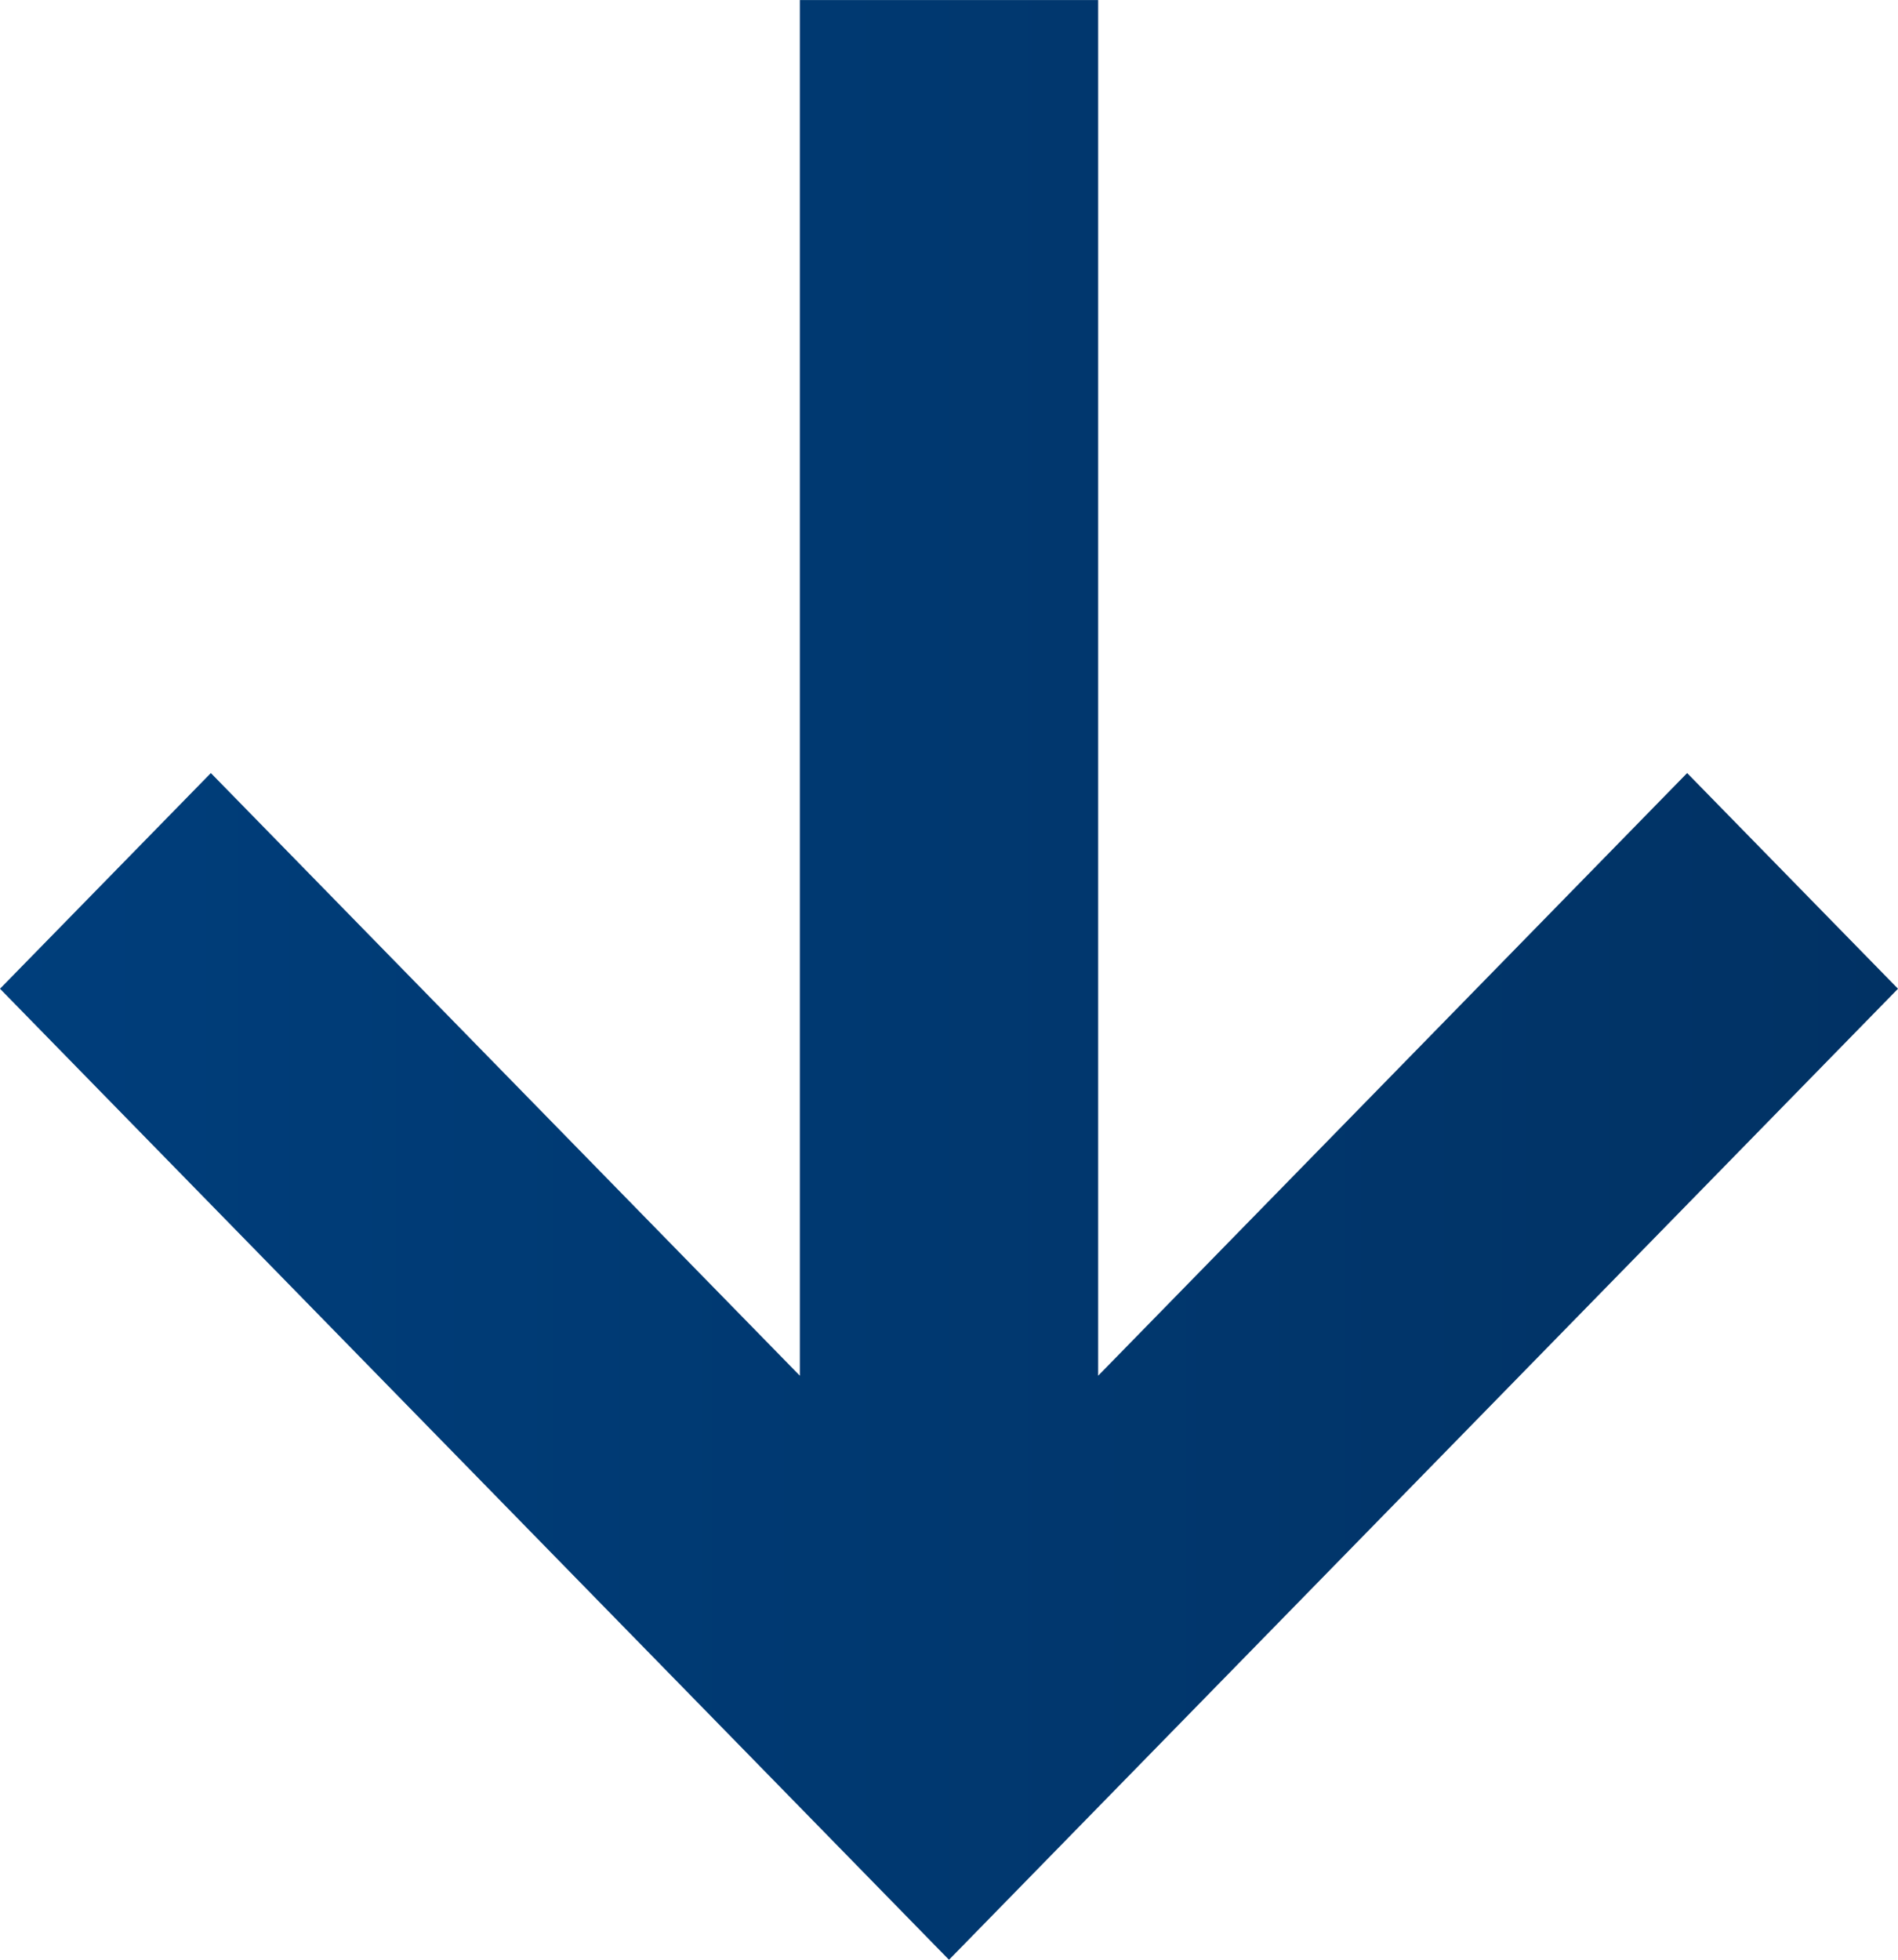
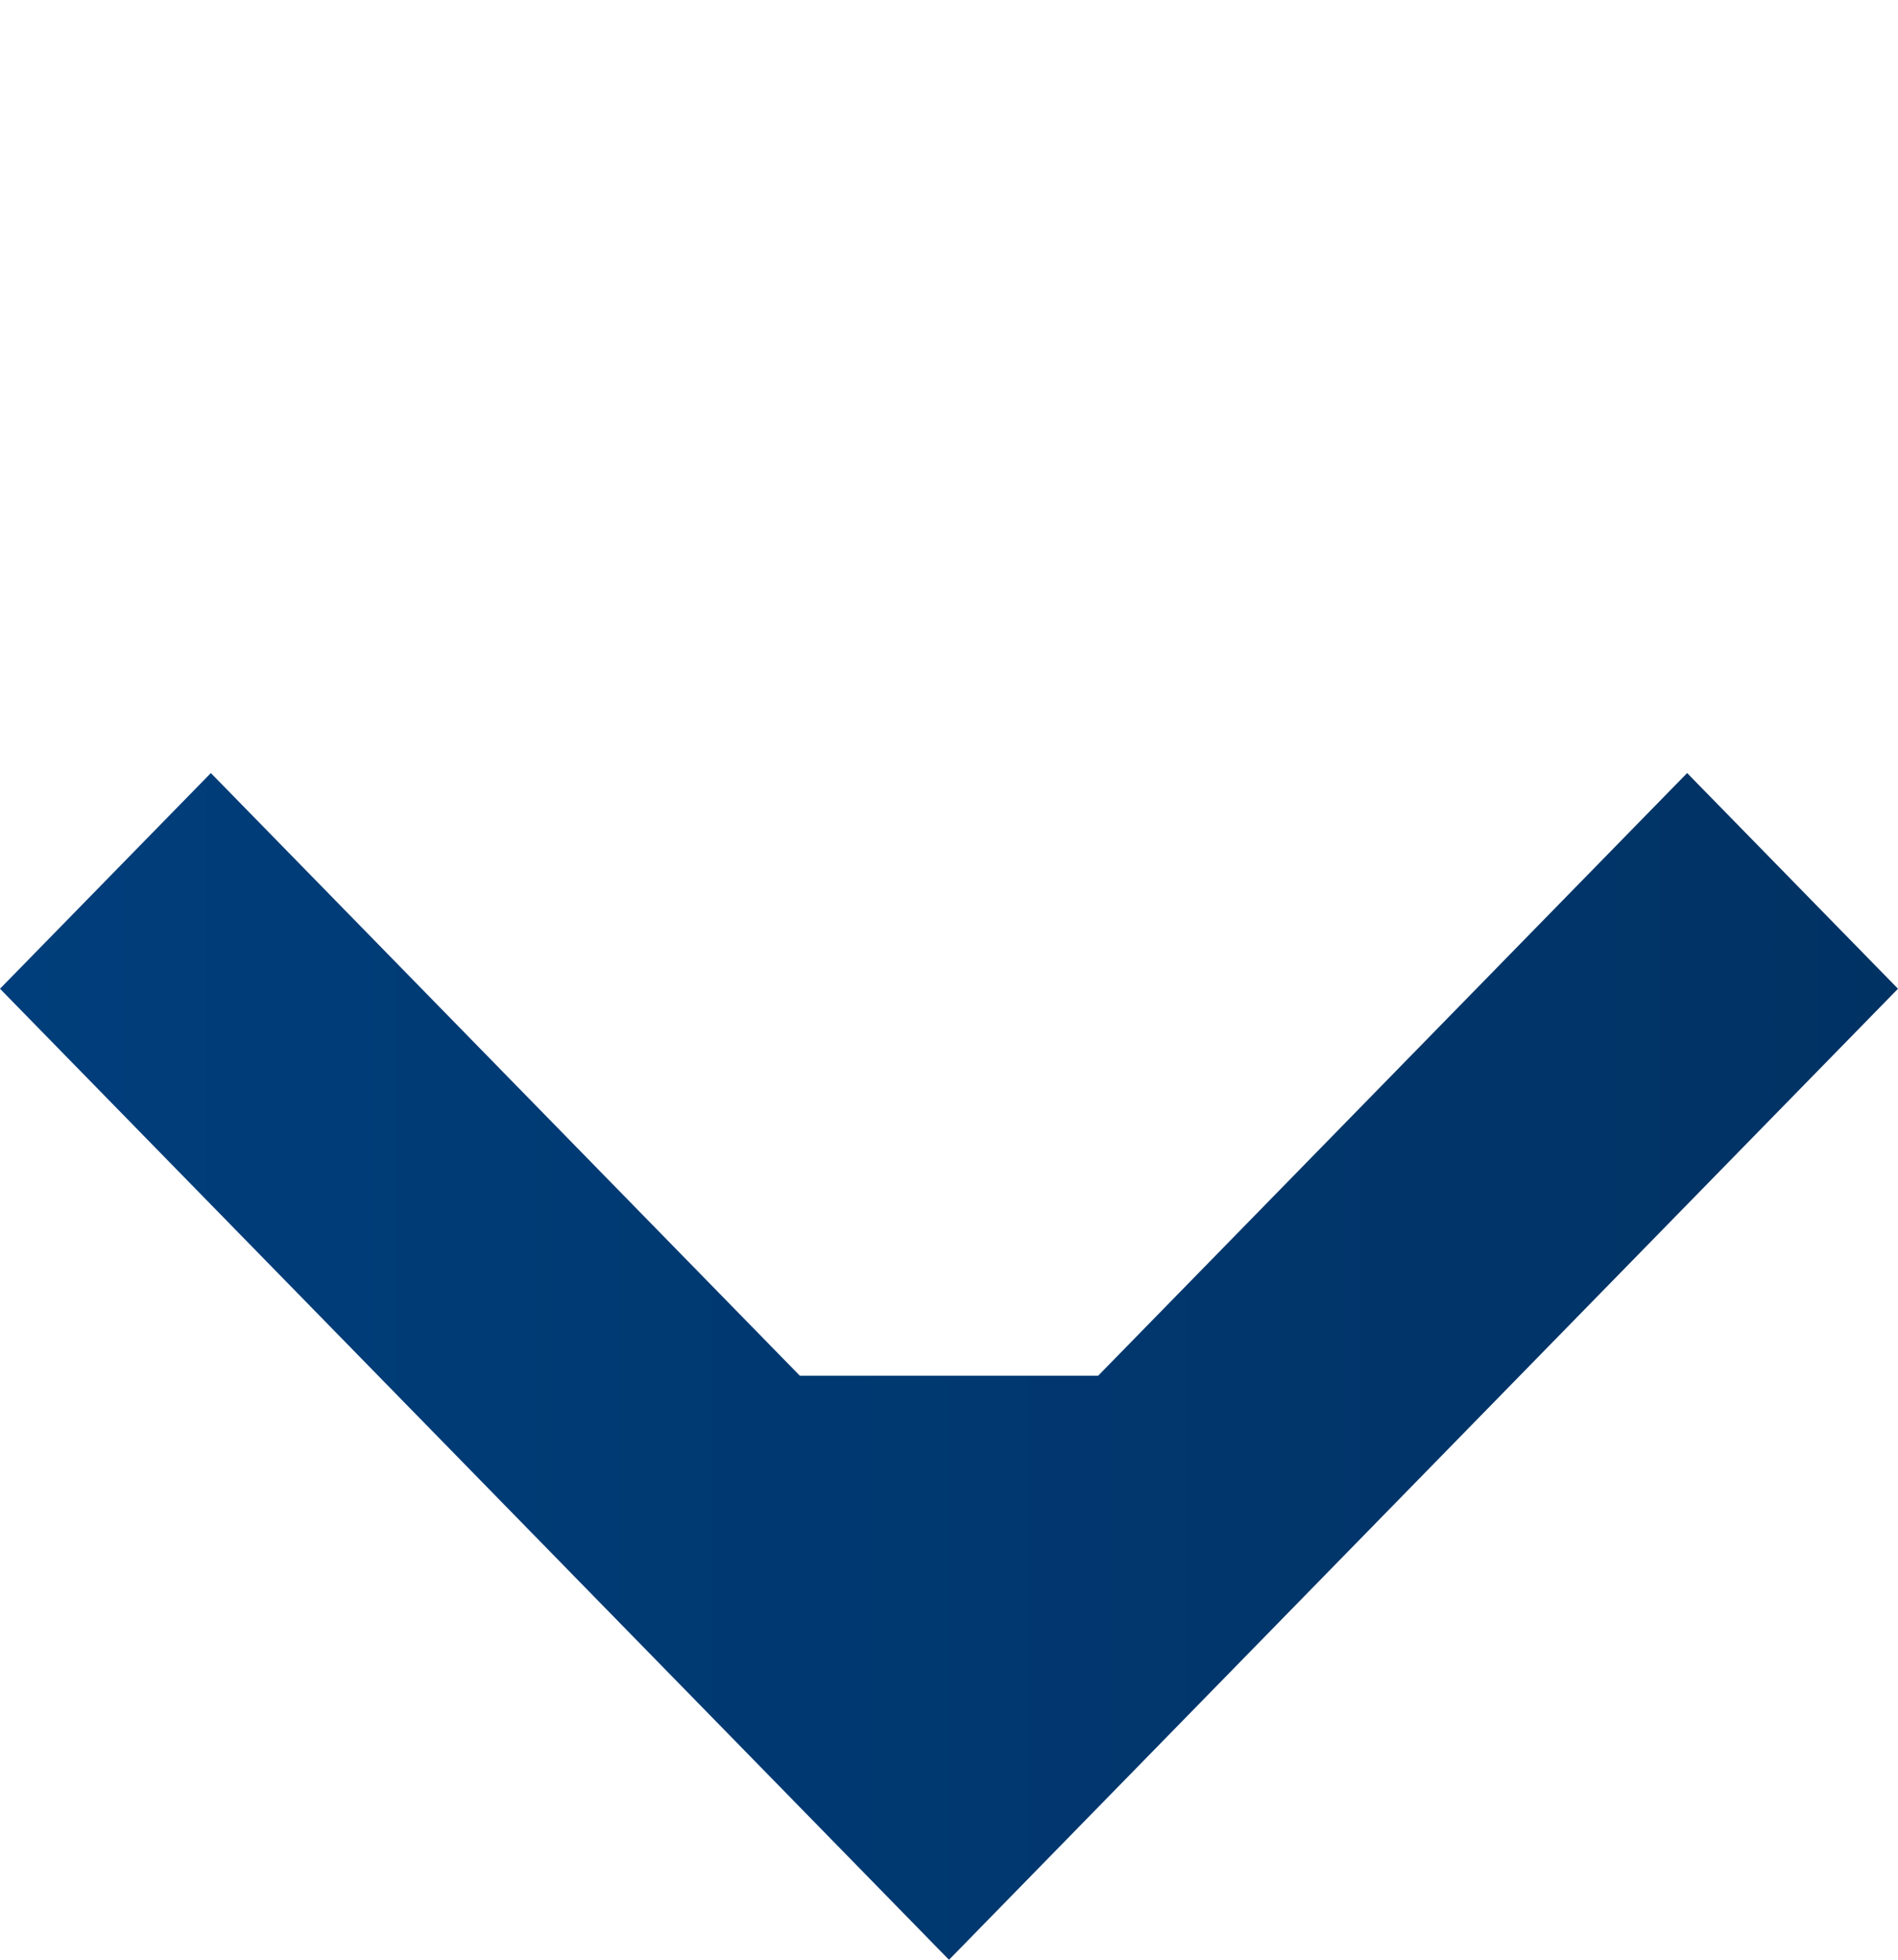
<svg xmlns="http://www.w3.org/2000/svg" width="31" height="32" viewBox="0 0 31 32" fill="none">
-   <path d="M27.556 12.623L17.936 22.464V0.001H13.064V22.464L3.444 12.623L0 16.145L15.5 32.001L31 16.145L27.556 12.623Z" fill="url(#paint0_linear_405_363)" />
+   <path d="M27.556 12.623L17.936 22.464H13.064V22.464L3.444 12.623L0 16.145L15.5 32.001L31 16.145L27.556 12.623Z" fill="url(#paint0_linear_405_363)" />
  <defs>
    <linearGradient id="paint0_linear_405_363" x1="0" y1="16.001" x2="31" y2="16.001" gradientUnits="userSpaceOnUse">
      <stop stop-color="#003E7B" />
      <stop offset="1" stop-color="#013264" />
    </linearGradient>
  </defs>
</svg>